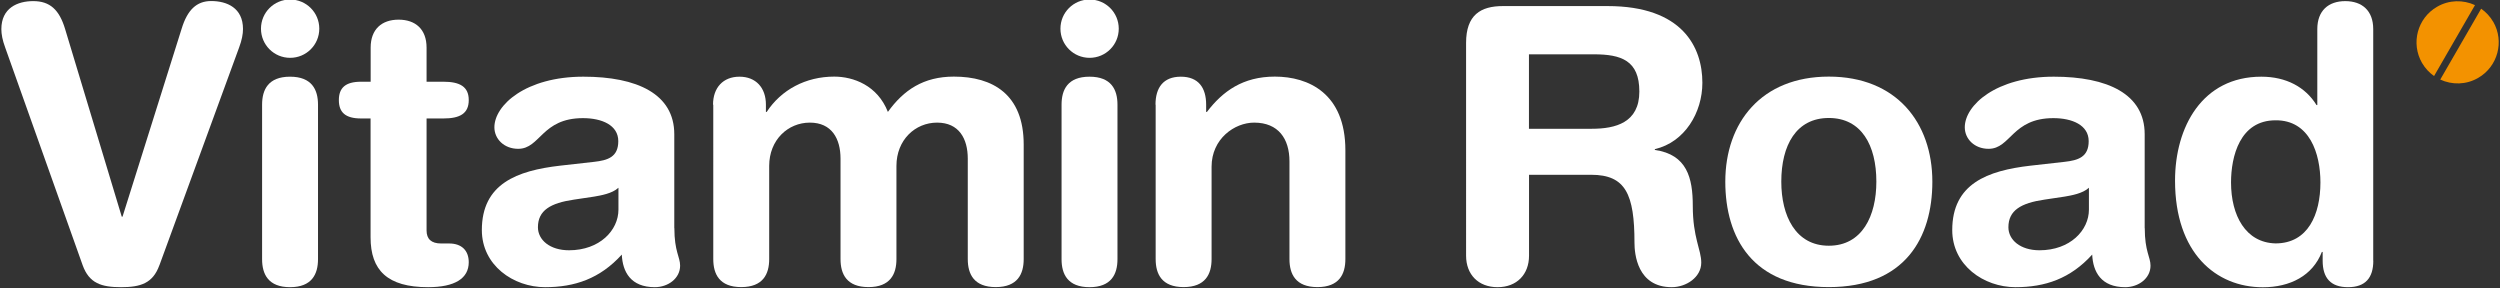
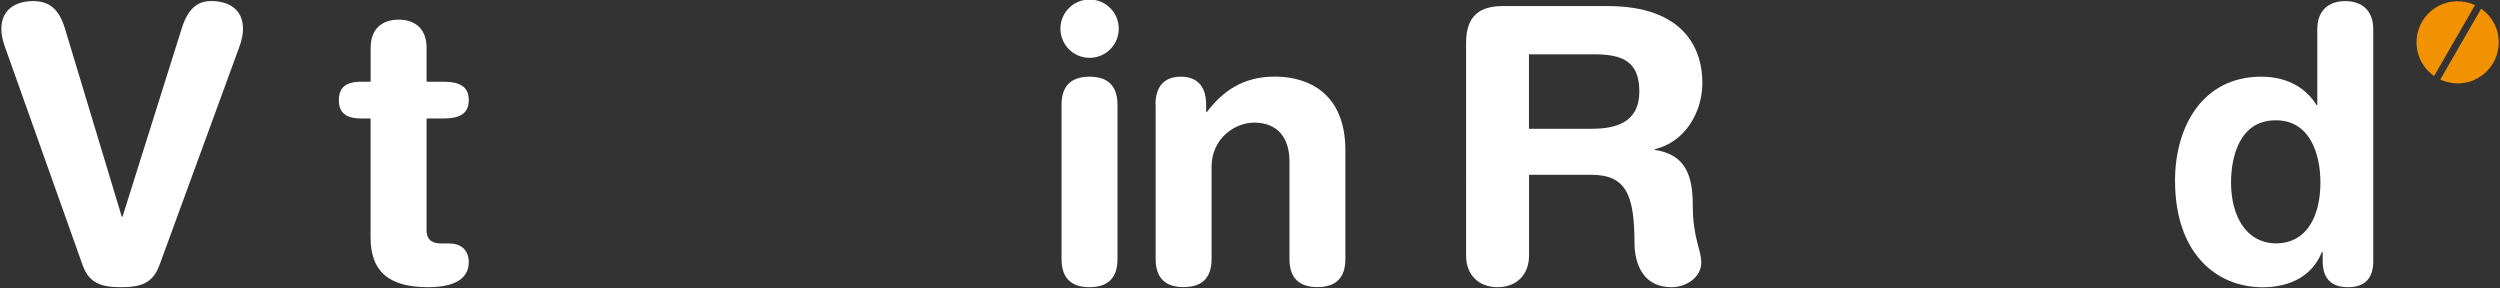
<svg xmlns="http://www.w3.org/2000/svg" viewBox="0 0 312.96 36.09">
  <rect x="0" y="0" width="312.96" height="36.09" fill="#333333" stroke="none" />
  <defs>
    <style>
      .cls-1 {
        fill: #f39200;
        mix-blend-mode: multiply;
      }

      .cls-1, .cls-2 {
        stroke-width: 0px;
      }

      .cls-3 {
        isolation: isolate;
      }

      .cls-2 {
        fill: #fff;
      }
    </style>
  </defs>
  <g class="cls-3">
    <g id="Laag_1" data-name="Laag 1">
      <g>
        <path class="cls-2" d="M19.95,33.21c-.82,2.26-2.35,2.74-4.8,2.74s-3.98-.48-4.8-2.74L.65,5.95c-.34-.91-.48-1.68-.48-2.3C.17,1,2.19.14,4.16.14c2.11,0,3.26,1.1,3.98,3.46l7.1,23.52h.1L22.74,3.59c.72-2.35,1.87-3.46,3.7-3.46,1.97,0,3.98.86,3.98,3.5,0,.62-.14,1.39-.48,2.3l-9.98,27.27Z" />
-         <path class="cls-2" d="M36.32-.06c2.02,0,3.65,1.63,3.65,3.65s-1.63,3.65-3.65,3.65-3.65-1.63-3.65-3.65S34.3-.06,36.32-.06ZM32.81,13.1c0-1.87.77-3.5,3.5-3.5s3.5,1.63,3.5,3.5v19.35c0,1.87-.77,3.5-3.5,3.5s-3.5-1.63-3.5-3.5V13.1Z" />
        <path class="cls-2" d="M46.4,14.83h-1.2c-1.97,0-2.78-.77-2.78-2.3s.82-2.3,2.78-2.3h1.2v-4.27c0-2.3,1.39-3.5,3.5-3.5s3.5,1.2,3.5,3.5v4.27h2.11c2.06,0,3.17.62,3.17,2.3s-1.1,2.3-3.17,2.3h-2.11v14.02c0,1.06.58,1.63,1.82,1.63h1.01c1.54,0,2.45.86,2.45,2.35,0,2.02-1.73,3.12-5.09,3.12-5.09,0-7.2-2.11-7.2-6.24v-14.88Z" />
-         <path class="cls-2" d="M84.42,28.56c0,2.93.72,3.6.72,4.7,0,1.58-1.49,2.69-3.17,2.69-3.02,0-4.03-1.92-4.13-4.08-2.74,3.02-5.9,4.08-9.6,4.08-3.98,0-7.92-2.74-7.92-7.15,0-5.81,4.42-7.44,9.79-8.06l4.27-.48c1.68-.19,3.02-.58,3.02-2.59s-2.06-2.88-4.42-2.88c-5.18,0-5.33,3.84-8.11,3.84-1.78,0-2.98-1.25-2.98-2.69,0-2.78,3.94-6.34,11.14-6.34,6.72,0,11.38,2.16,11.38,7.2v11.76ZM77.41,23.51c-.77.72-2.21.96-3.02,1.1l-2.54.38c-2.93.43-4.51,1.34-4.51,3.46,0,1.58,1.49,2.88,3.89,2.88,3.84,0,6.19-2.5,6.19-5.09v-2.74Z" />
-         <path class="cls-2" d="M89.26,13.1c0-2.11,1.25-3.5,3.31-3.5s3.31,1.39,3.31,3.5v.91h.1c1.82-2.78,4.9-4.42,8.45-4.42,2.4,0,5.42,1.1,6.72,4.42,1.97-2.74,4.46-4.42,8.26-4.42,4.85,0,8.74,2.21,8.74,8.5v14.35c0,1.87-.77,3.5-3.5,3.5s-3.5-1.63-3.5-3.5v-12.58c0-2.5-1.1-4.51-3.84-4.51s-5.09,2.16-5.09,5.42v11.67c0,1.87-.77,3.5-3.5,3.5s-3.5-1.63-3.5-3.5v-12.58c0-2.5-1.1-4.51-3.84-4.51s-5.09,2.16-5.09,5.42v11.67c0,1.87-.77,3.5-3.5,3.5s-3.5-1.63-3.5-3.5V13.1Z" />
        <path class="cls-2" d="M136.4-.06c2.02,0,3.65,1.63,3.65,3.65s-1.63,3.65-3.65,3.65-3.65-1.63-3.65-3.65,1.63-3.65,3.65-3.65ZM132.89,13.1c0-1.87.77-3.5,3.5-3.5s3.5,1.63,3.5,3.5v19.35c0,1.87-.77,3.5-3.5,3.5s-3.5-1.63-3.5-3.5V13.1Z" />
        <path class="cls-2" d="M144.65,13.1c0-2.11.96-3.5,3.17-3.5s3.17,1.39,3.17,3.5v.91h.1c1.97-2.59,4.51-4.42,8.5-4.42,4.22,0,8.83,2.11,8.83,9.22v13.63c0,1.87-.77,3.5-3.5,3.5s-3.5-1.63-3.5-3.5v-12.24c0-2.83-1.39-4.85-4.42-4.85-2.45,0-5.33,2.02-5.33,5.52v11.57c0,1.87-.77,3.5-3.5,3.5s-3.5-1.63-3.5-3.5V13.1Z" />
        <path class="cls-2" d="M183.53,5.37c0-3.5,1.82-4.61,4.61-4.61h13.11c9.36,0,11.86,5.14,11.86,9.6,0,3.74-2.21,7.44-5.95,8.31v.1c4.03.58,4.75,3.5,4.75,7.01,0,3.98,1.06,5.47,1.06,7.1,0,1.82-1.87,3.07-3.7,3.07-4.32,0-4.66-4.18-4.66-5.57,0-6.05-1.1-8.5-5.42-8.5h-7.78v10.13c0,2.35-1.54,3.94-3.94,3.94s-3.94-1.58-3.94-3.94V5.37ZM191.4,16.12h7.87c2.98,0,5.95-.77,5.95-4.66s-2.26-4.66-5.71-4.66h-8.11v9.31Z" />
-         <path class="cls-2" d="M228.94,9.59c8.45,0,12.96,5.76,12.96,13.15,0,7.01-3.41,13.2-12.96,13.2s-12.96-6.19-12.96-13.2c0-7.39,4.51-13.15,12.96-13.15ZM228.94,30.76c4.18,0,5.95-3.74,5.95-8.02,0-4.56-1.87-7.97-5.95-7.97s-5.95,3.41-5.95,7.97c0,4.27,1.78,8.02,5.95,8.02Z" />
-         <path class="cls-2" d="M268.49,28.56c0,2.93.72,3.6.72,4.7,0,1.58-1.49,2.69-3.17,2.69-3.02,0-4.03-1.92-4.13-4.08-2.74,3.02-5.9,4.08-9.6,4.08-3.98,0-7.92-2.74-7.92-7.15,0-5.81,4.42-7.44,9.79-8.06l4.27-.48c1.68-.19,3.02-.58,3.02-2.59s-2.06-2.88-4.42-2.88c-5.18,0-5.33,3.84-8.11,3.84-1.78,0-2.98-1.25-2.98-2.69,0-2.78,3.94-6.34,11.14-6.34,6.72,0,11.38,2.16,11.38,7.2v11.76ZM261.49,23.51c-.77.72-2.21.96-3.02,1.1l-2.54.38c-2.93.43-4.51,1.34-4.51,3.46,0,1.58,1.49,2.88,3.89,2.88,3.84,0,6.19-2.5,6.19-5.09v-2.74Z" />
        <path class="cls-2" d="M297.1,32.64c0,2.16-1.01,3.31-3.17,3.31s-3.17-1.15-3.17-3.31v-1.1h-.1c-1.15,2.98-3.98,4.42-7.39,4.42-5.86,0-10.99-4.27-10.99-13.35,0-6.72,3.41-13.01,10.8-13.01,3.12,0,5.52,1.3,6.91,3.55h.1V3.64c0-2.3,1.39-3.5,3.5-3.5s3.5,1.2,3.5,3.5v28.99ZM284.86,30.47c4.08,0,5.62-3.65,5.62-7.63,0-3.6-1.34-7.82-5.62-7.78-4.46,0-5.57,4.51-5.57,7.78,0,4.13,1.82,7.54,5.57,7.63Z" />
      </g>
      <g>
        <path class="cls-1" d="M304.71,9.51l5.12-8.87c-1.47-.68-3.24-.67-4.75.21-2.46,1.42-3.3,4.57-1.88,7.03.39.67.91,1.22,1.51,1.64Z" />
        <path class="cls-1" d="M312.11,2.73c-.39-.67-.91-1.22-1.51-1.64l-5.12,8.87c1.47.68,3.24.67,4.75-.21,2.46-1.42,3.3-4.57,1.88-7.03Z" />
      </g>
    </g>
  </g>
</svg>